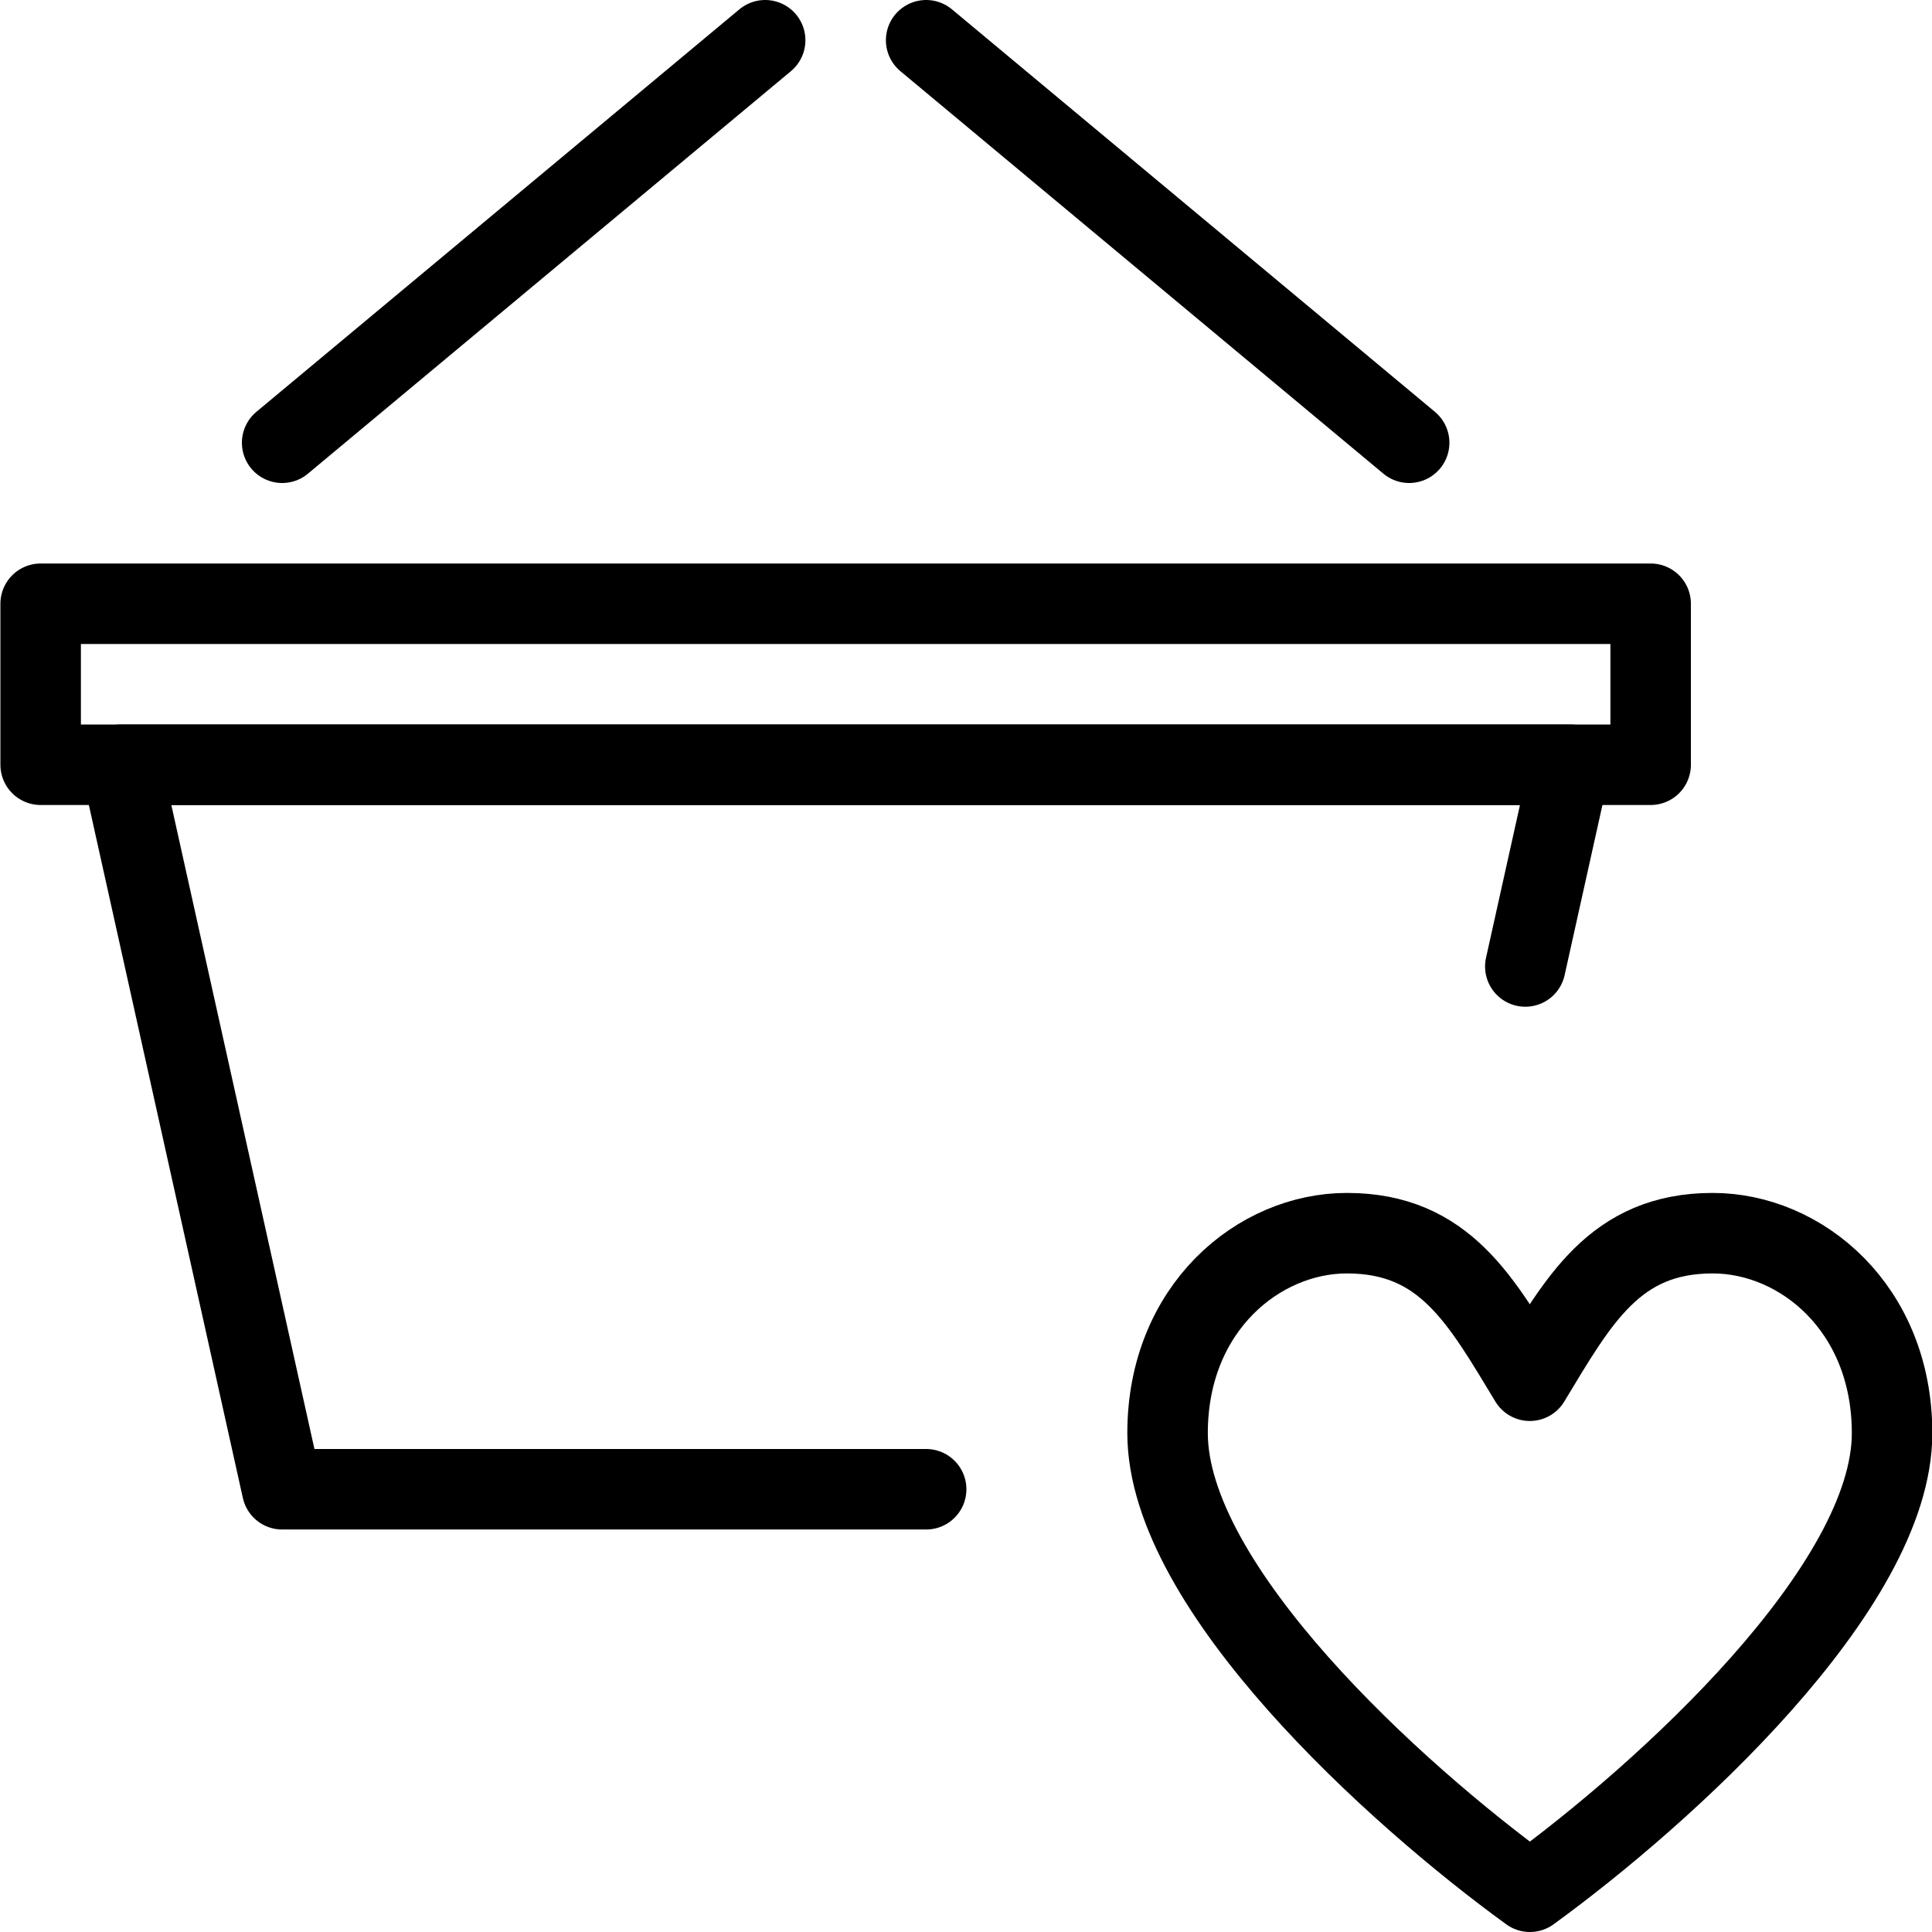
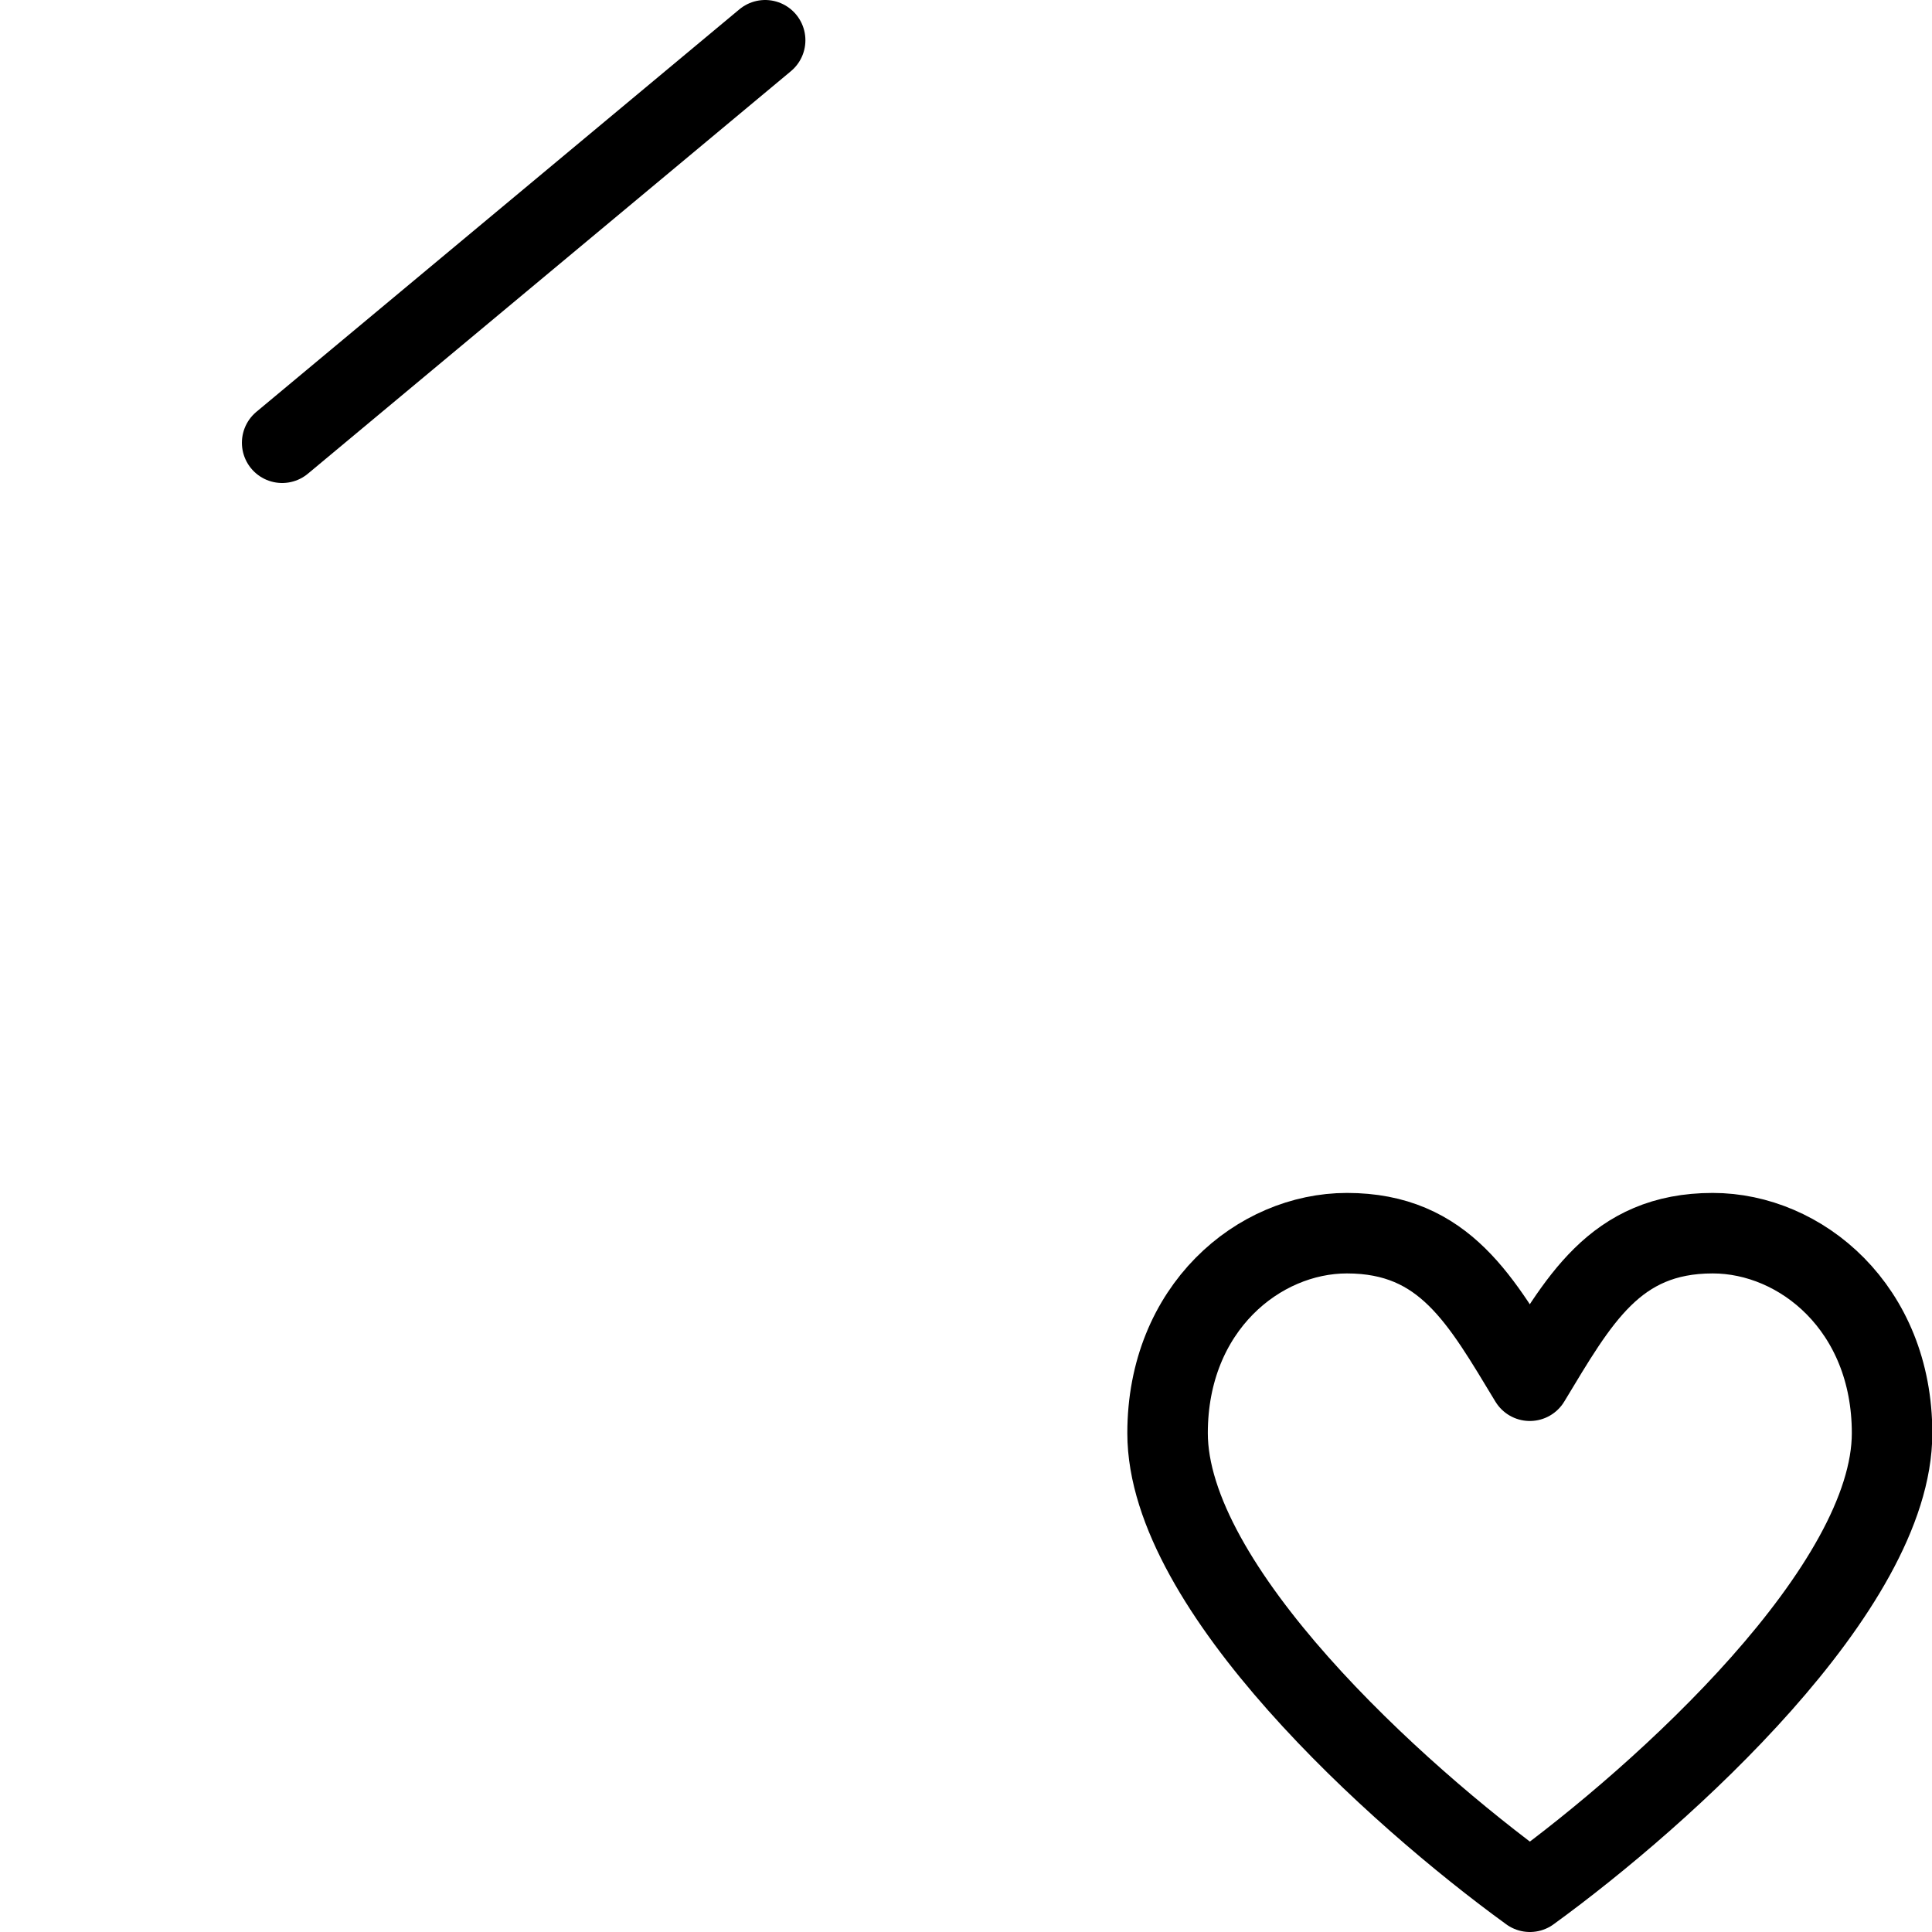
<svg xmlns="http://www.w3.org/2000/svg" version="1.1" x="0px" y="0px" width="24px" height="24px" viewBox="0 0 24 24" enable-background="new 0 0 24 24" xml:space="preserve">
  <g id="Outline_Icons">
    <g>
      <path fill="none" stroke="#000000" stroke-linecap="round" stroke-linejoin="round" stroke-miterlimit="10" d="M19.005,23.5    c1.671-1.214,4.499-3.779,4.499-5.697c0-1.555-1.133-2.484-2.228-2.484c-1.218,0-1.671,0.84-2.272,1.833    c-0.602-0.993-1.055-1.833-2.272-1.833c-1.095,0-2.228,0.929-2.228,2.484C14.504,19.721,17.332,22.286,19.005,23.5L19.005,23.5z" />
-       <polyline fill="none" stroke="#000000" stroke-linecap="round" stroke-linejoin="round" stroke-miterlimit="10" points="    11.505,18.5 3.505,18.5 1.505,9.5 19.505,9.5 18.948,12.006   " />
-       <rect x="0.505" y="7.5" fill="none" stroke="#000000" stroke-linecap="round" stroke-linejoin="round" stroke-miterlimit="10" width="20" height="2" />
      <line fill="none" stroke="#000000" stroke-linecap="round" stroke-linejoin="round" stroke-miterlimit="10" x1="3.505" y1="5.5" x2="9.505" y2="0.5" />
-       <line fill="none" stroke="#000000" stroke-linecap="round" stroke-linejoin="round" stroke-miterlimit="10" x1="17.505" y1="5.5" x2="11.505" y2="0.5" />
    </g>
  </g>
  <g id="Invisible_Shape">
    <rect fill="none" width="24" height="24" />
  </g>
</svg>